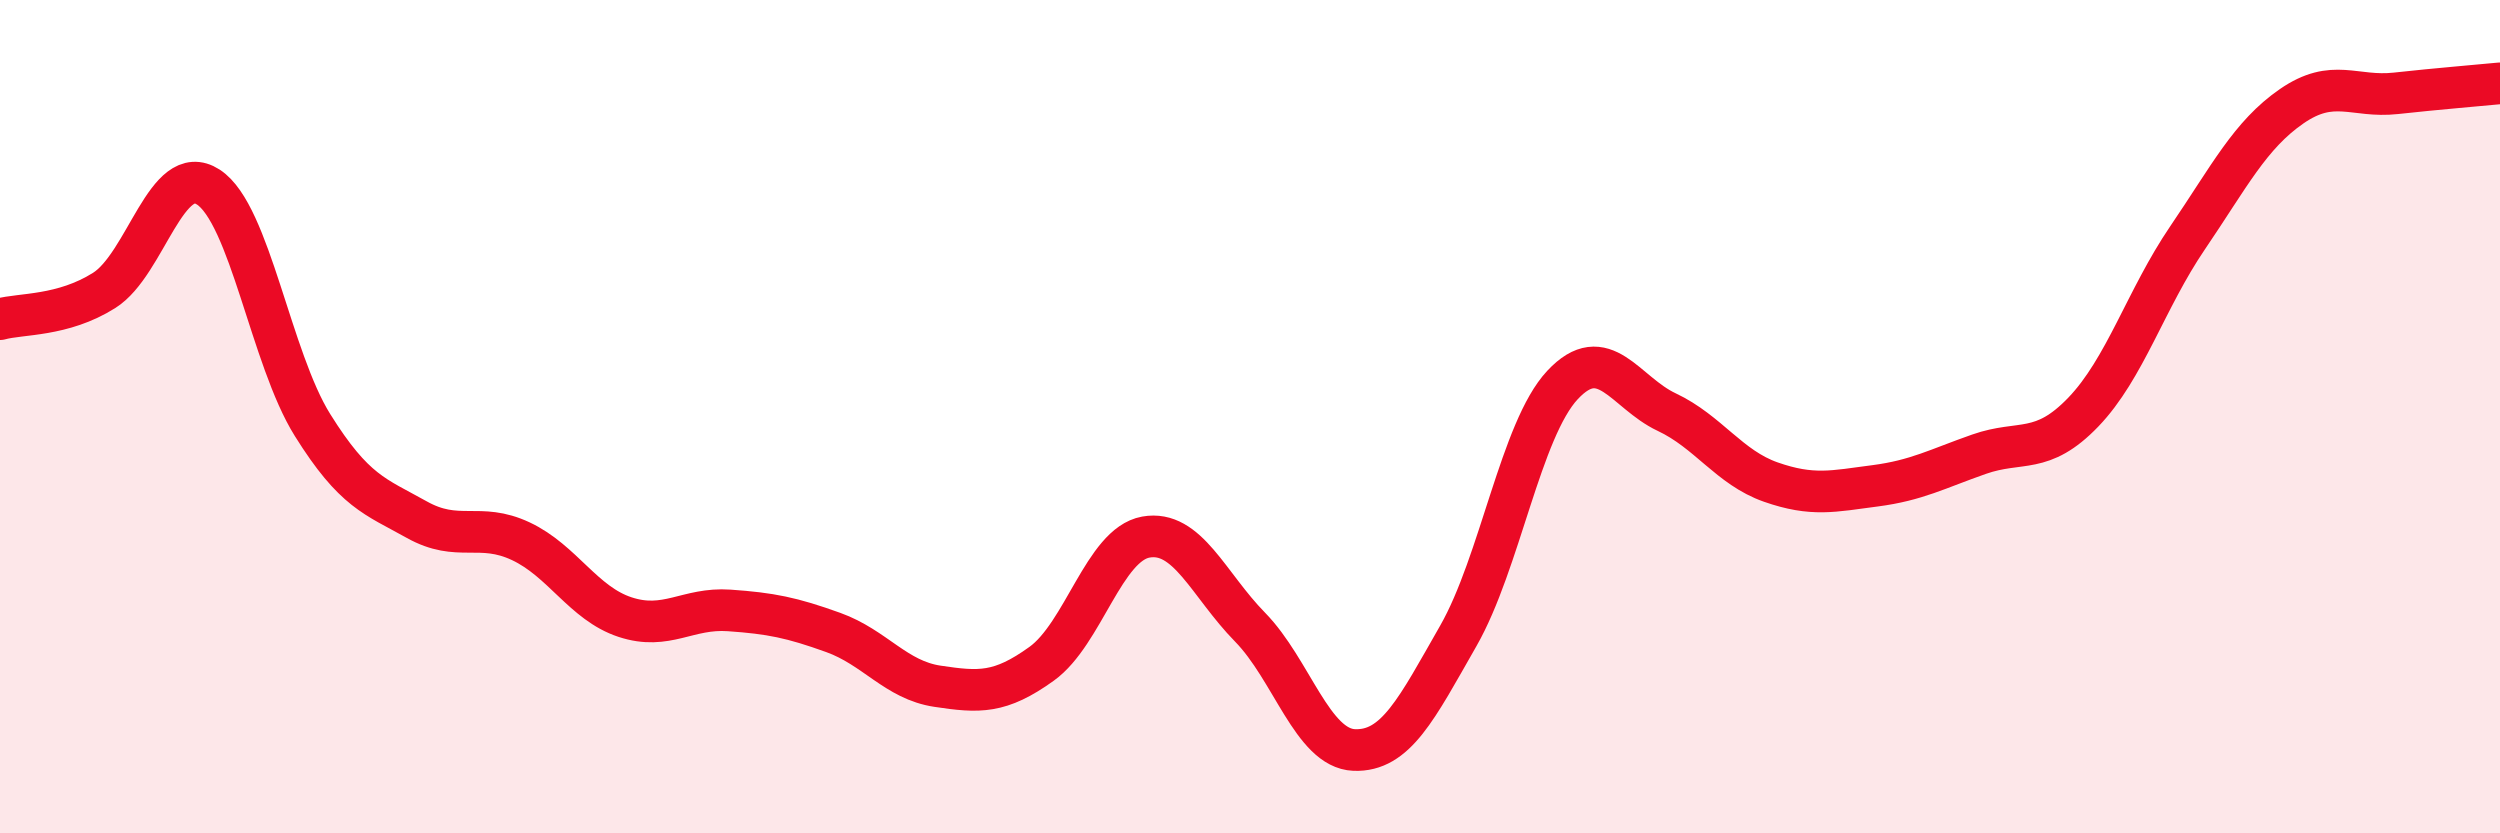
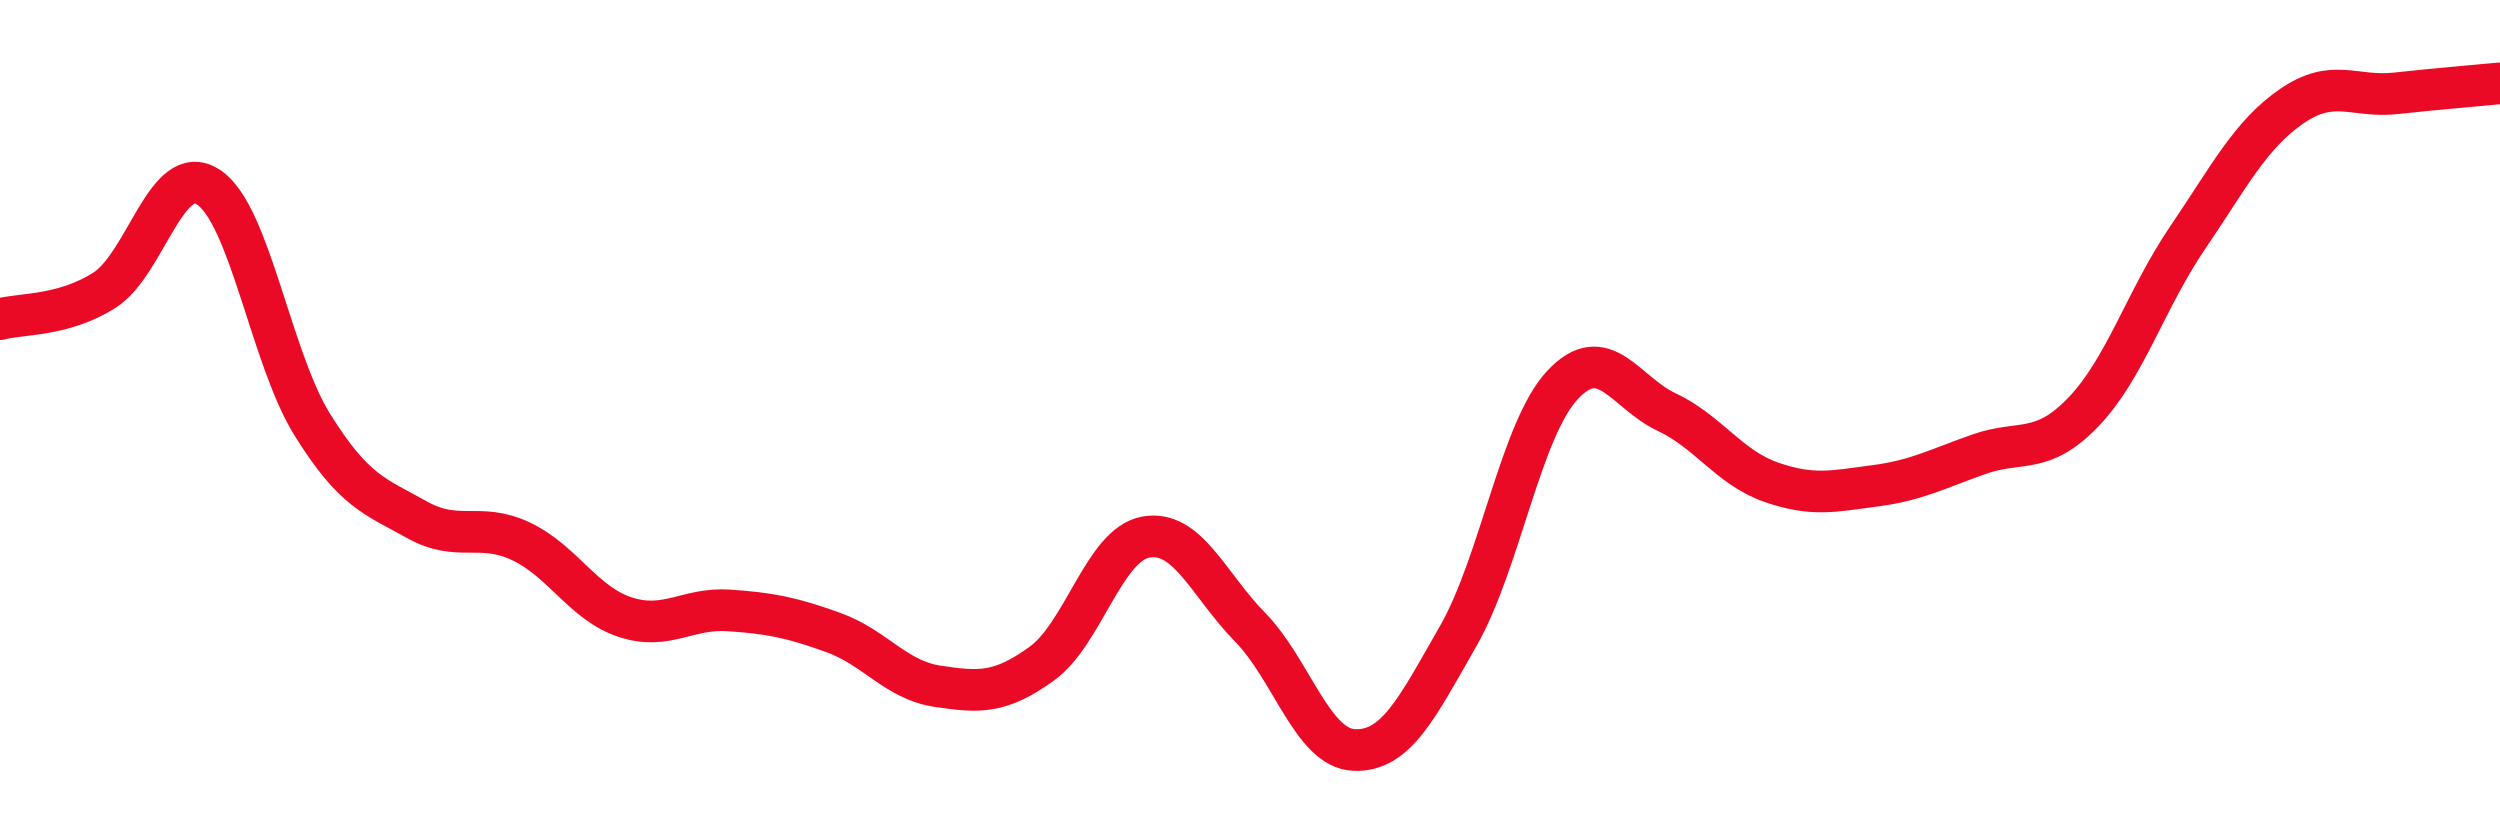
<svg xmlns="http://www.w3.org/2000/svg" width="60" height="20" viewBox="0 0 60 20">
-   <path d="M 0,7.66 C 0.5,7.52 1.5,7.6 2.5,6.97 C 3.5,6.34 4,3.84 5,4.49 C 6,5.14 6.5,8.6 7.5,10.2 C 8.5,11.8 9,11.91 10,12.47 C 11,13.03 11.5,12.52 12.5,12.99 C 13.5,13.46 14,14.48 15,14.81 C 16,15.14 16.5,14.58 17.5,14.65 C 18.5,14.72 19,14.82 20,15.18 C 21,15.54 21.5,16.32 22.5,16.47 C 23.5,16.62 24,16.65 25,15.93 C 26,15.21 26.5,13.07 27.5,12.89 C 28.5,12.71 29,14.03 30,15.05 C 31,16.07 31.5,17.96 32.5,18 C 33.5,18.04 34,17.01 35,15.26 C 36,13.51 36.5,10.31 37.5,9.24 C 38.5,8.17 39,9.42 40,9.89 C 41,10.36 41.5,11.22 42.5,11.57 C 43.5,11.92 44,11.79 45,11.66 C 46,11.53 46.5,11.25 47.5,10.9 C 48.5,10.55 49,10.93 50,9.89 C 51,8.85 51.5,7.18 52.5,5.71 C 53.5,4.24 54,3.24 55,2.55 C 56,1.86 56.5,2.35 57.5,2.24 C 58.5,2.13 59.5,2.05 60,2L60 20L0 20Z" fill="#EB0A25" opacity="0.1" stroke-linecap="round" stroke-linejoin="round" />
  <path d="M 0,7.66 C 0.5,7.52 1.5,7.6 2.5,6.97 C 3.5,6.34 4,3.84 5,4.49 C 6,5.14 6.5,8.6 7.5,10.2 C 8.5,11.8 9,11.91 10,12.47 C 11,13.03 11.5,12.52 12.5,12.99 C 13.5,13.46 14,14.48 15,14.81 C 16,15.14 16.5,14.58 17.5,14.65 C 18.5,14.72 19,14.82 20,15.18 C 21,15.54 21.5,16.32 22.5,16.47 C 23.5,16.62 24,16.65 25,15.93 C 26,15.21 26.5,13.07 27.5,12.89 C 28.5,12.71 29,14.03 30,15.05 C 31,16.07 31.5,17.96 32.5,18 C 33.5,18.04 34,17.01 35,15.26 C 36,13.51 36.5,10.31 37.5,9.24 C 38.5,8.17 39,9.42 40,9.89 C 41,10.36 41.5,11.22 42.5,11.57 C 43.5,11.92 44,11.79 45,11.66 C 46,11.53 46.5,11.25 47.5,10.9 C 48.5,10.55 49,10.93 50,9.89 C 51,8.85 51.5,7.18 52.5,5.71 C 53.5,4.24 54,3.24 55,2.55 C 56,1.86 56.5,2.35 57.5,2.24 C 58.5,2.13 59.5,2.05 60,2" stroke="#EB0A25" stroke-width="1" fill="none" stroke-linecap="round" stroke-linejoin="round" />
</svg>